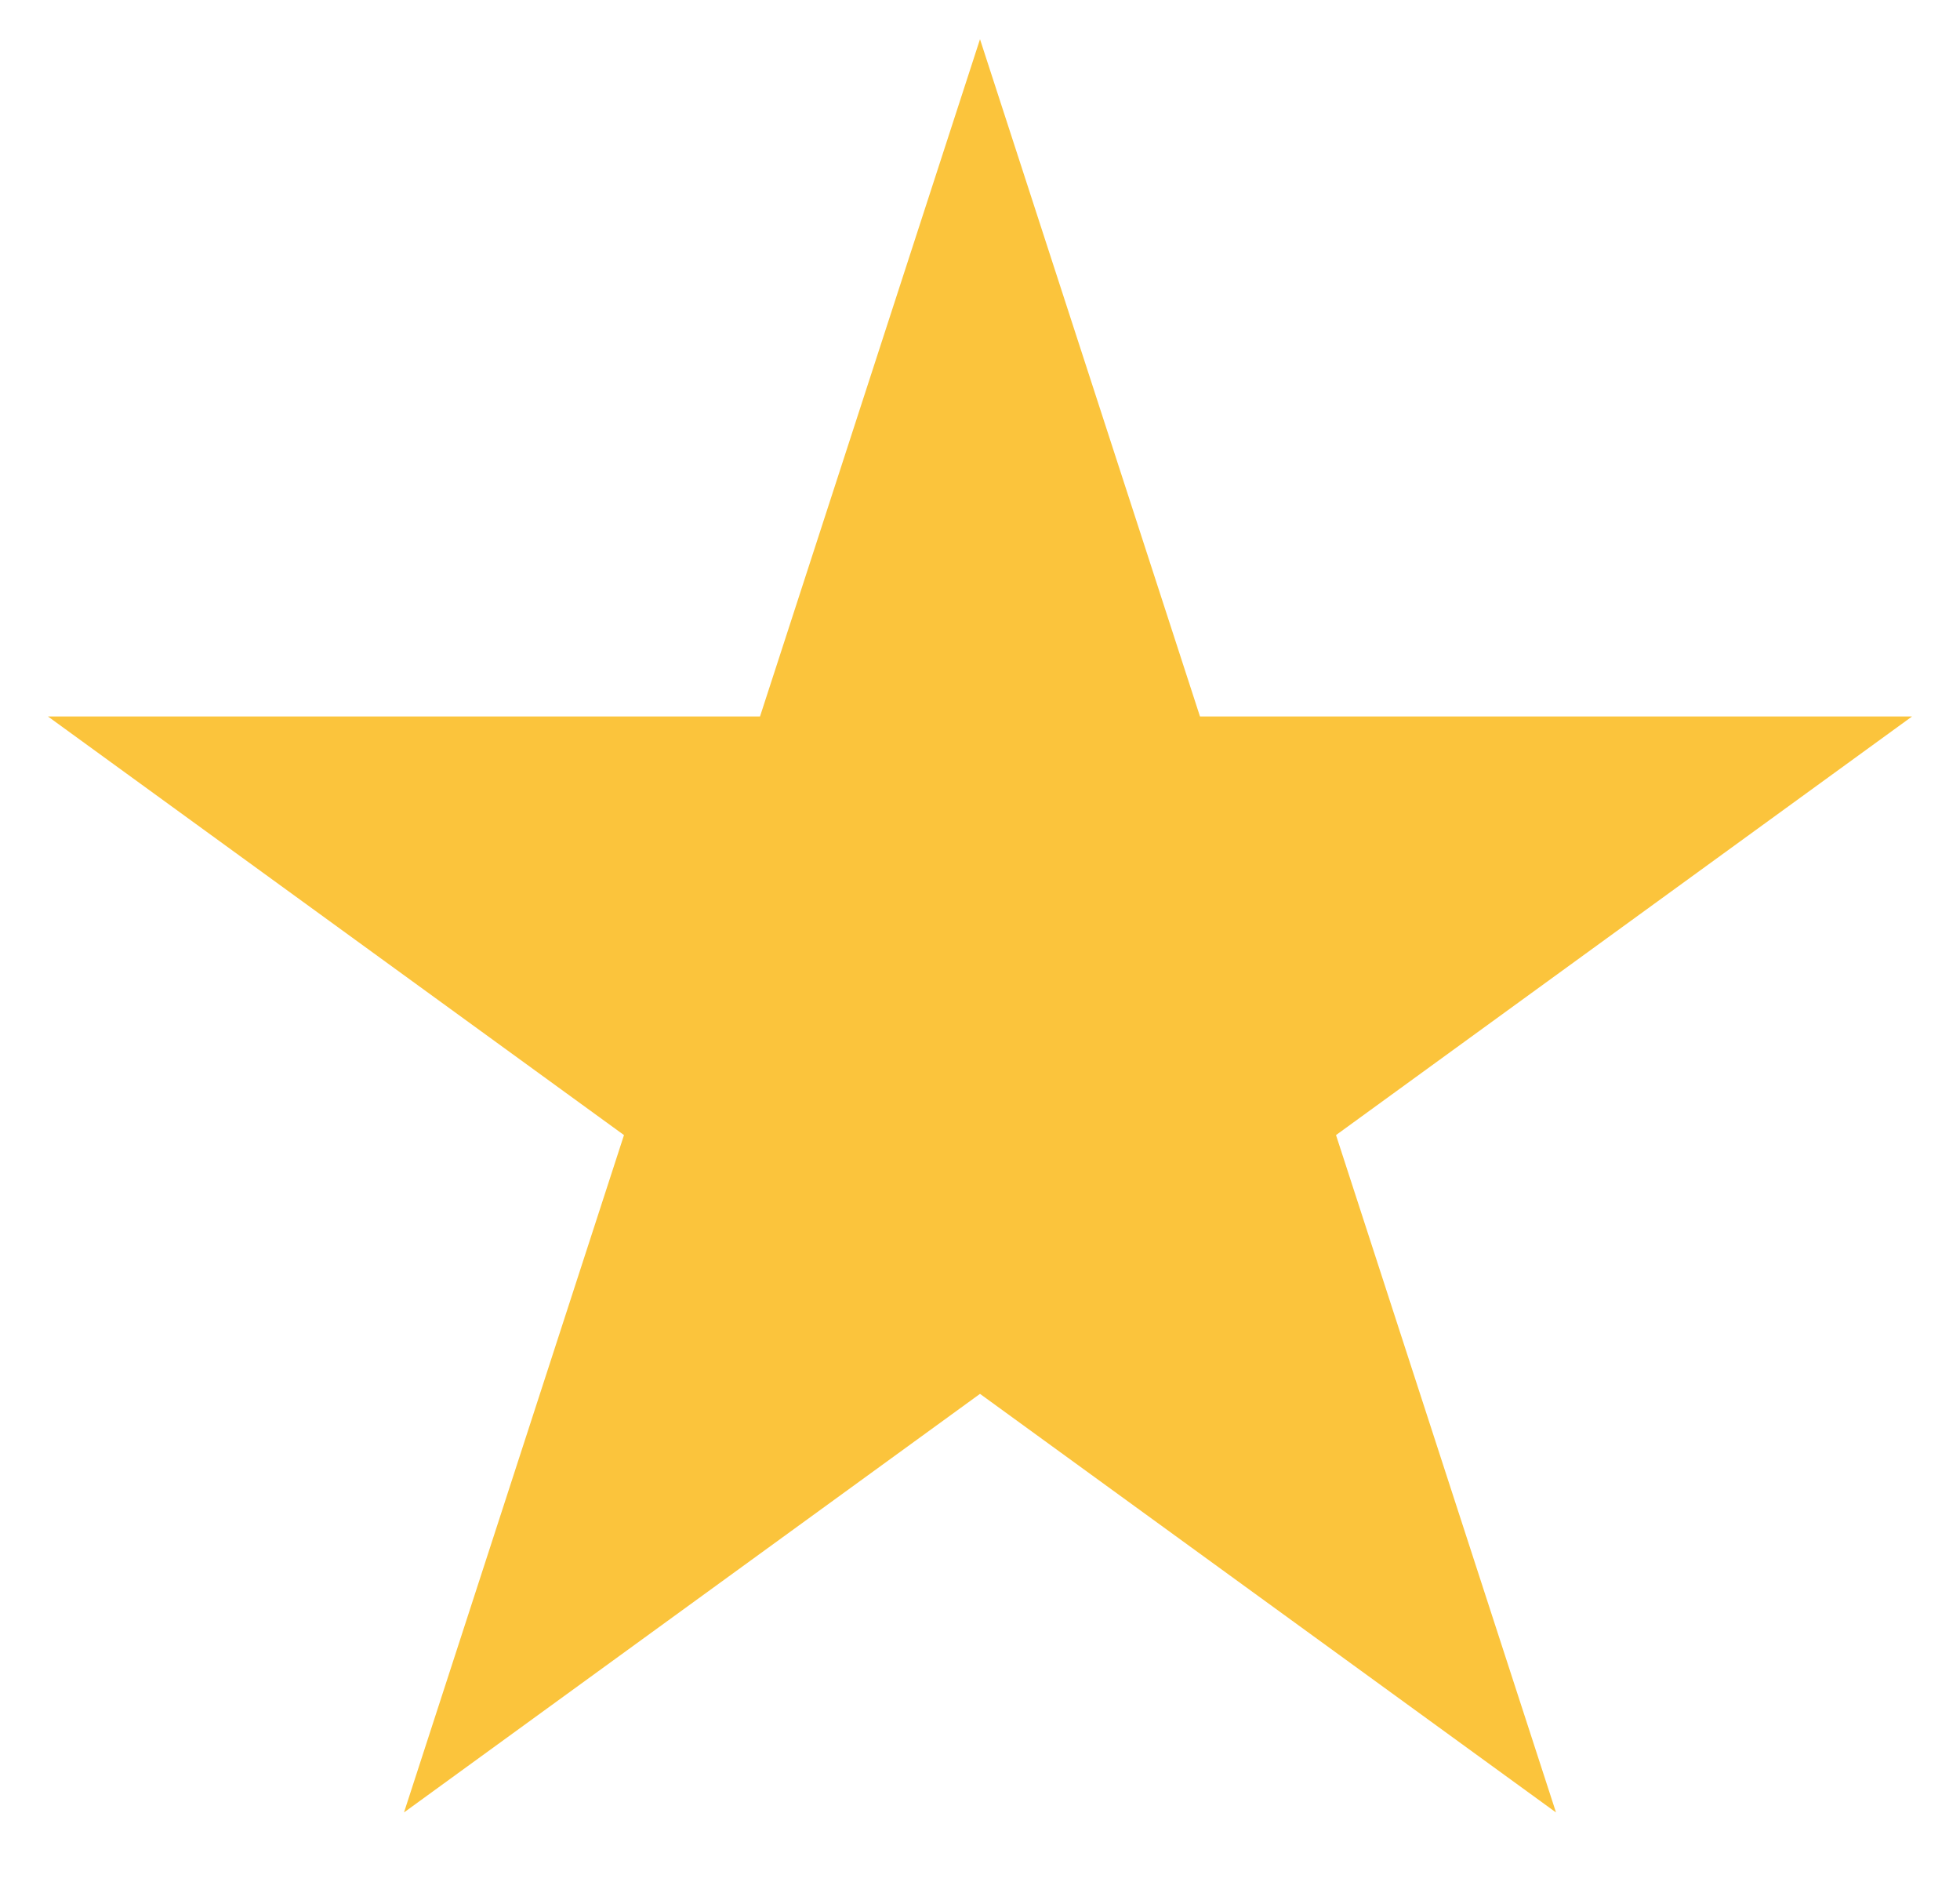
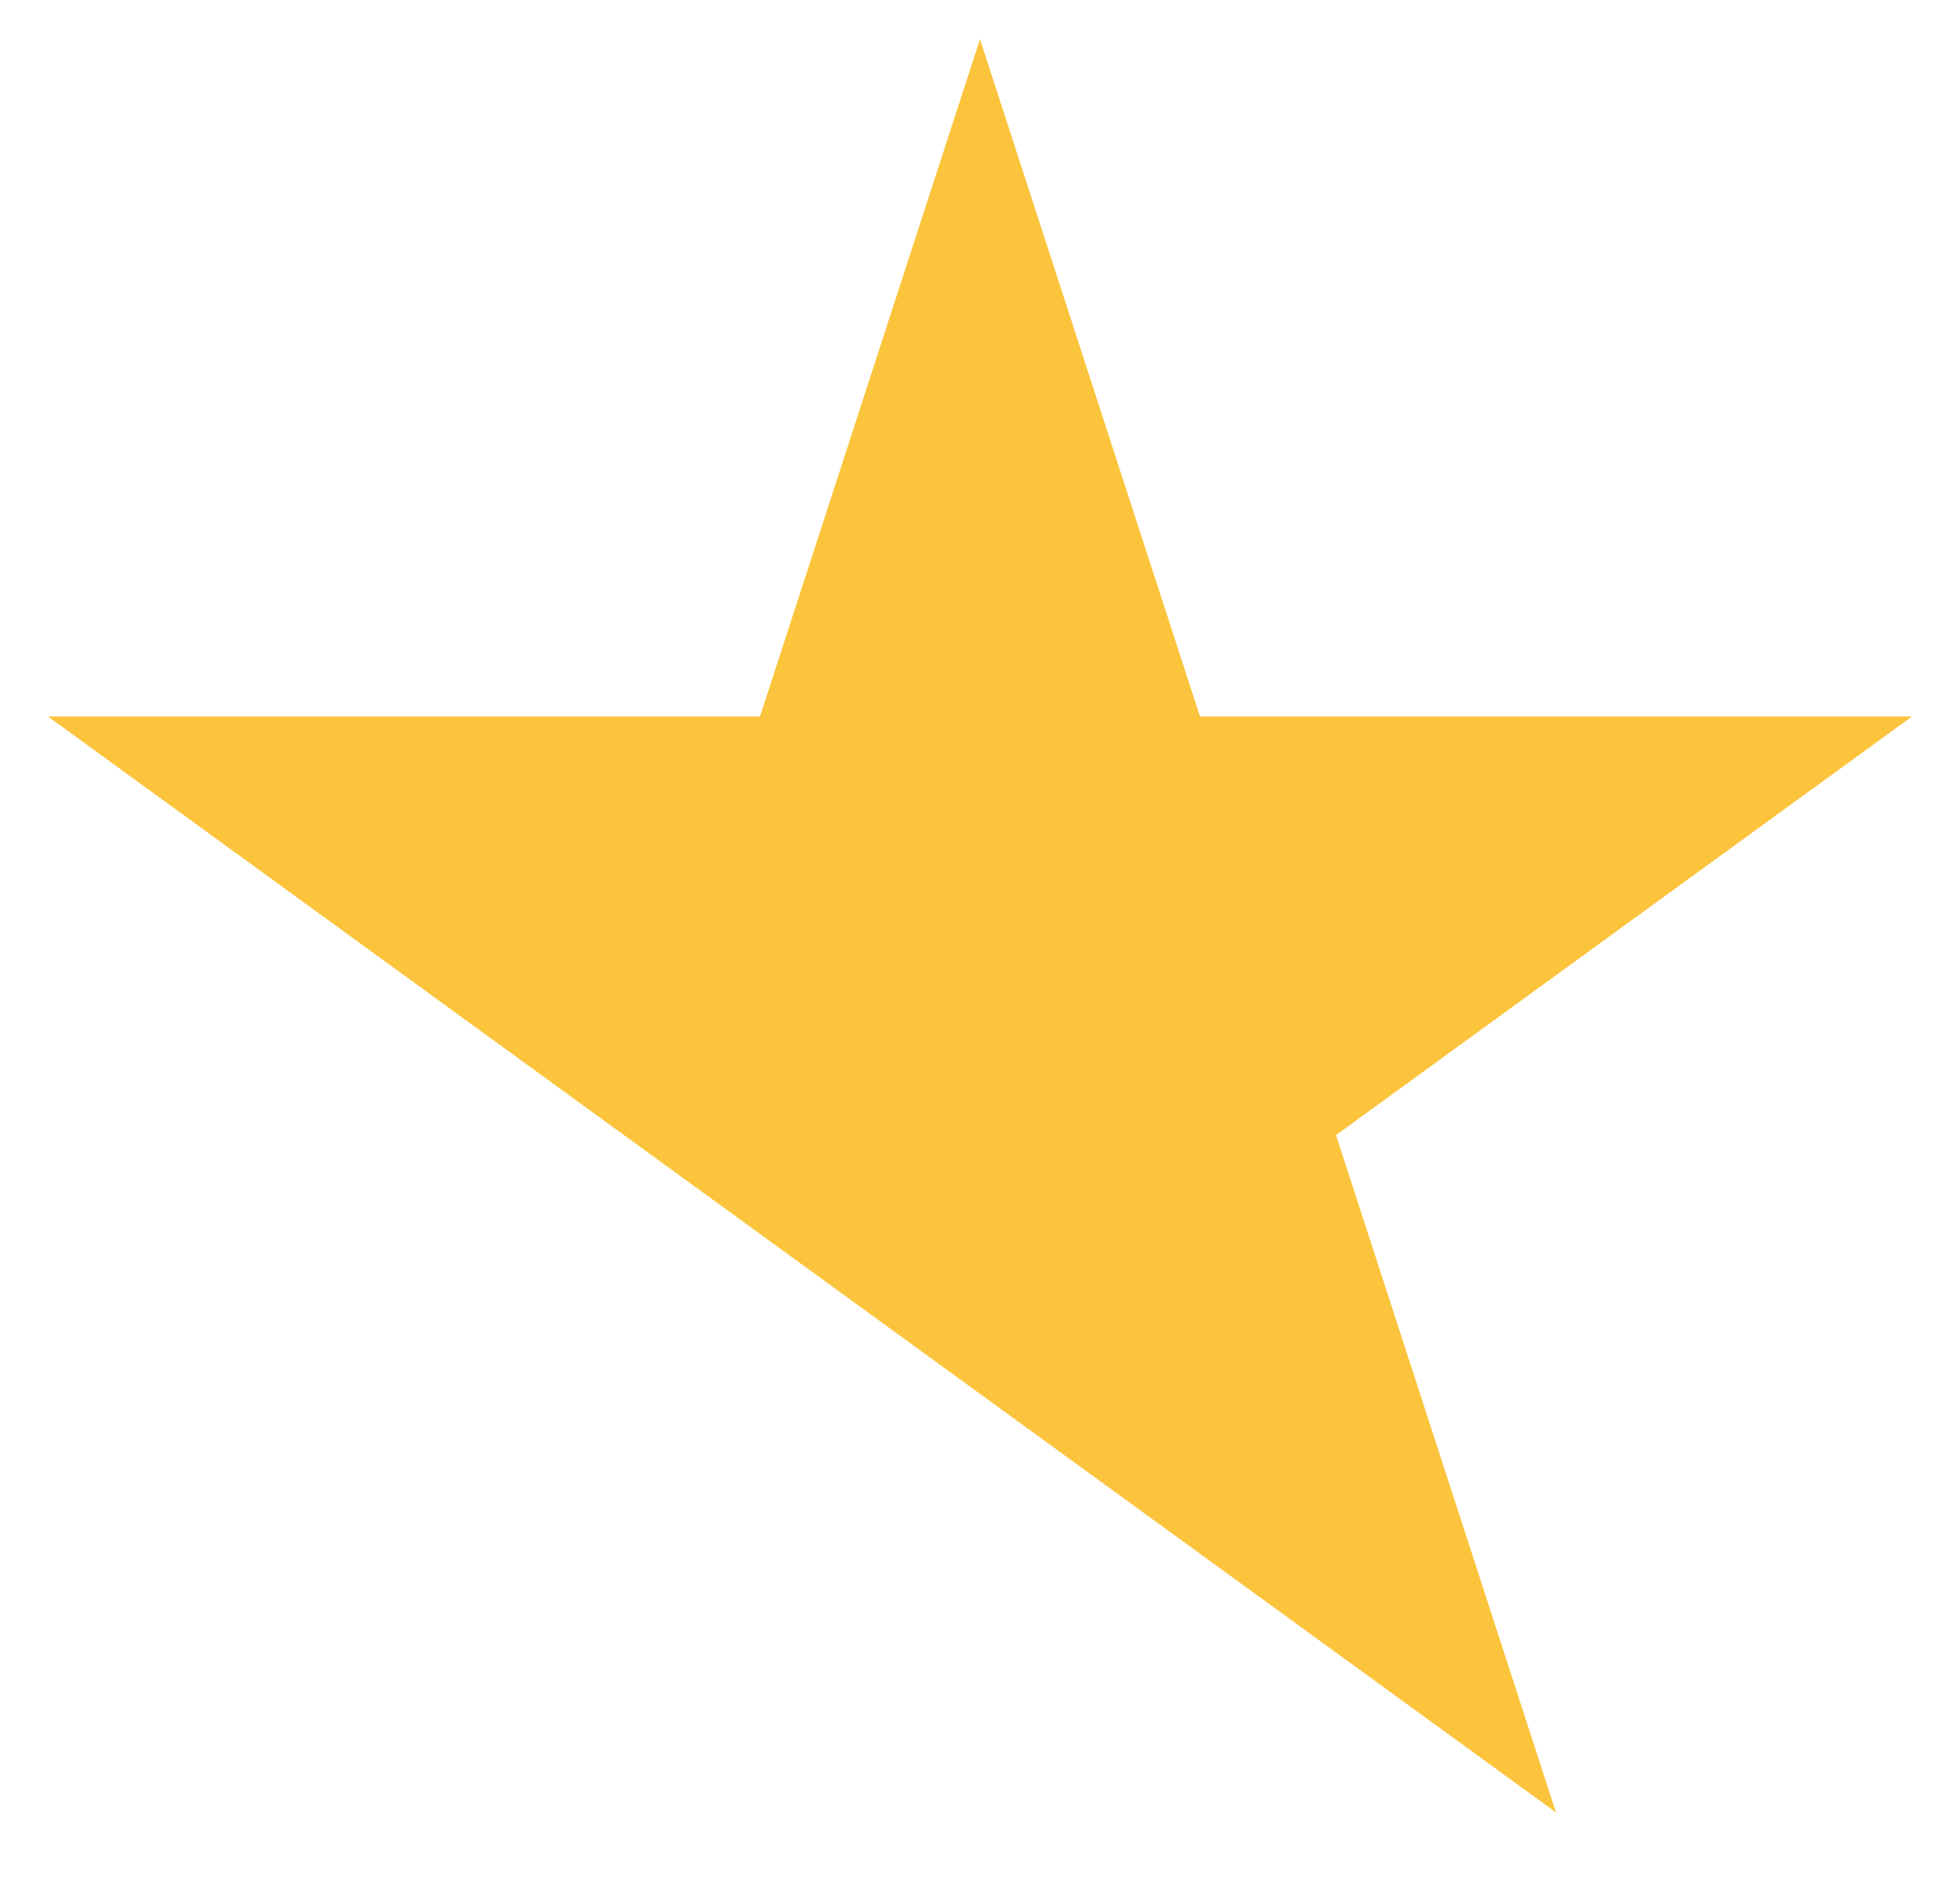
<svg xmlns="http://www.w3.org/2000/svg" width="25" height="24" viewBox="0 0 25 24" fill="none">
-   <path d="M12.5 0.5L15.306 9.137H24.388L17.041 14.475L19.847 23.113L12.5 17.775L5.153 23.113L7.959 14.475L0.612 9.137H9.694L12.5 0.5Z" fill="#FBC43C" />
+   <path d="M12.5 0.5L15.306 9.137H24.388L17.041 14.475L19.847 23.113L12.5 17.775L7.959 14.475L0.612 9.137H9.694L12.5 0.5Z" fill="#FBC43C" />
</svg>